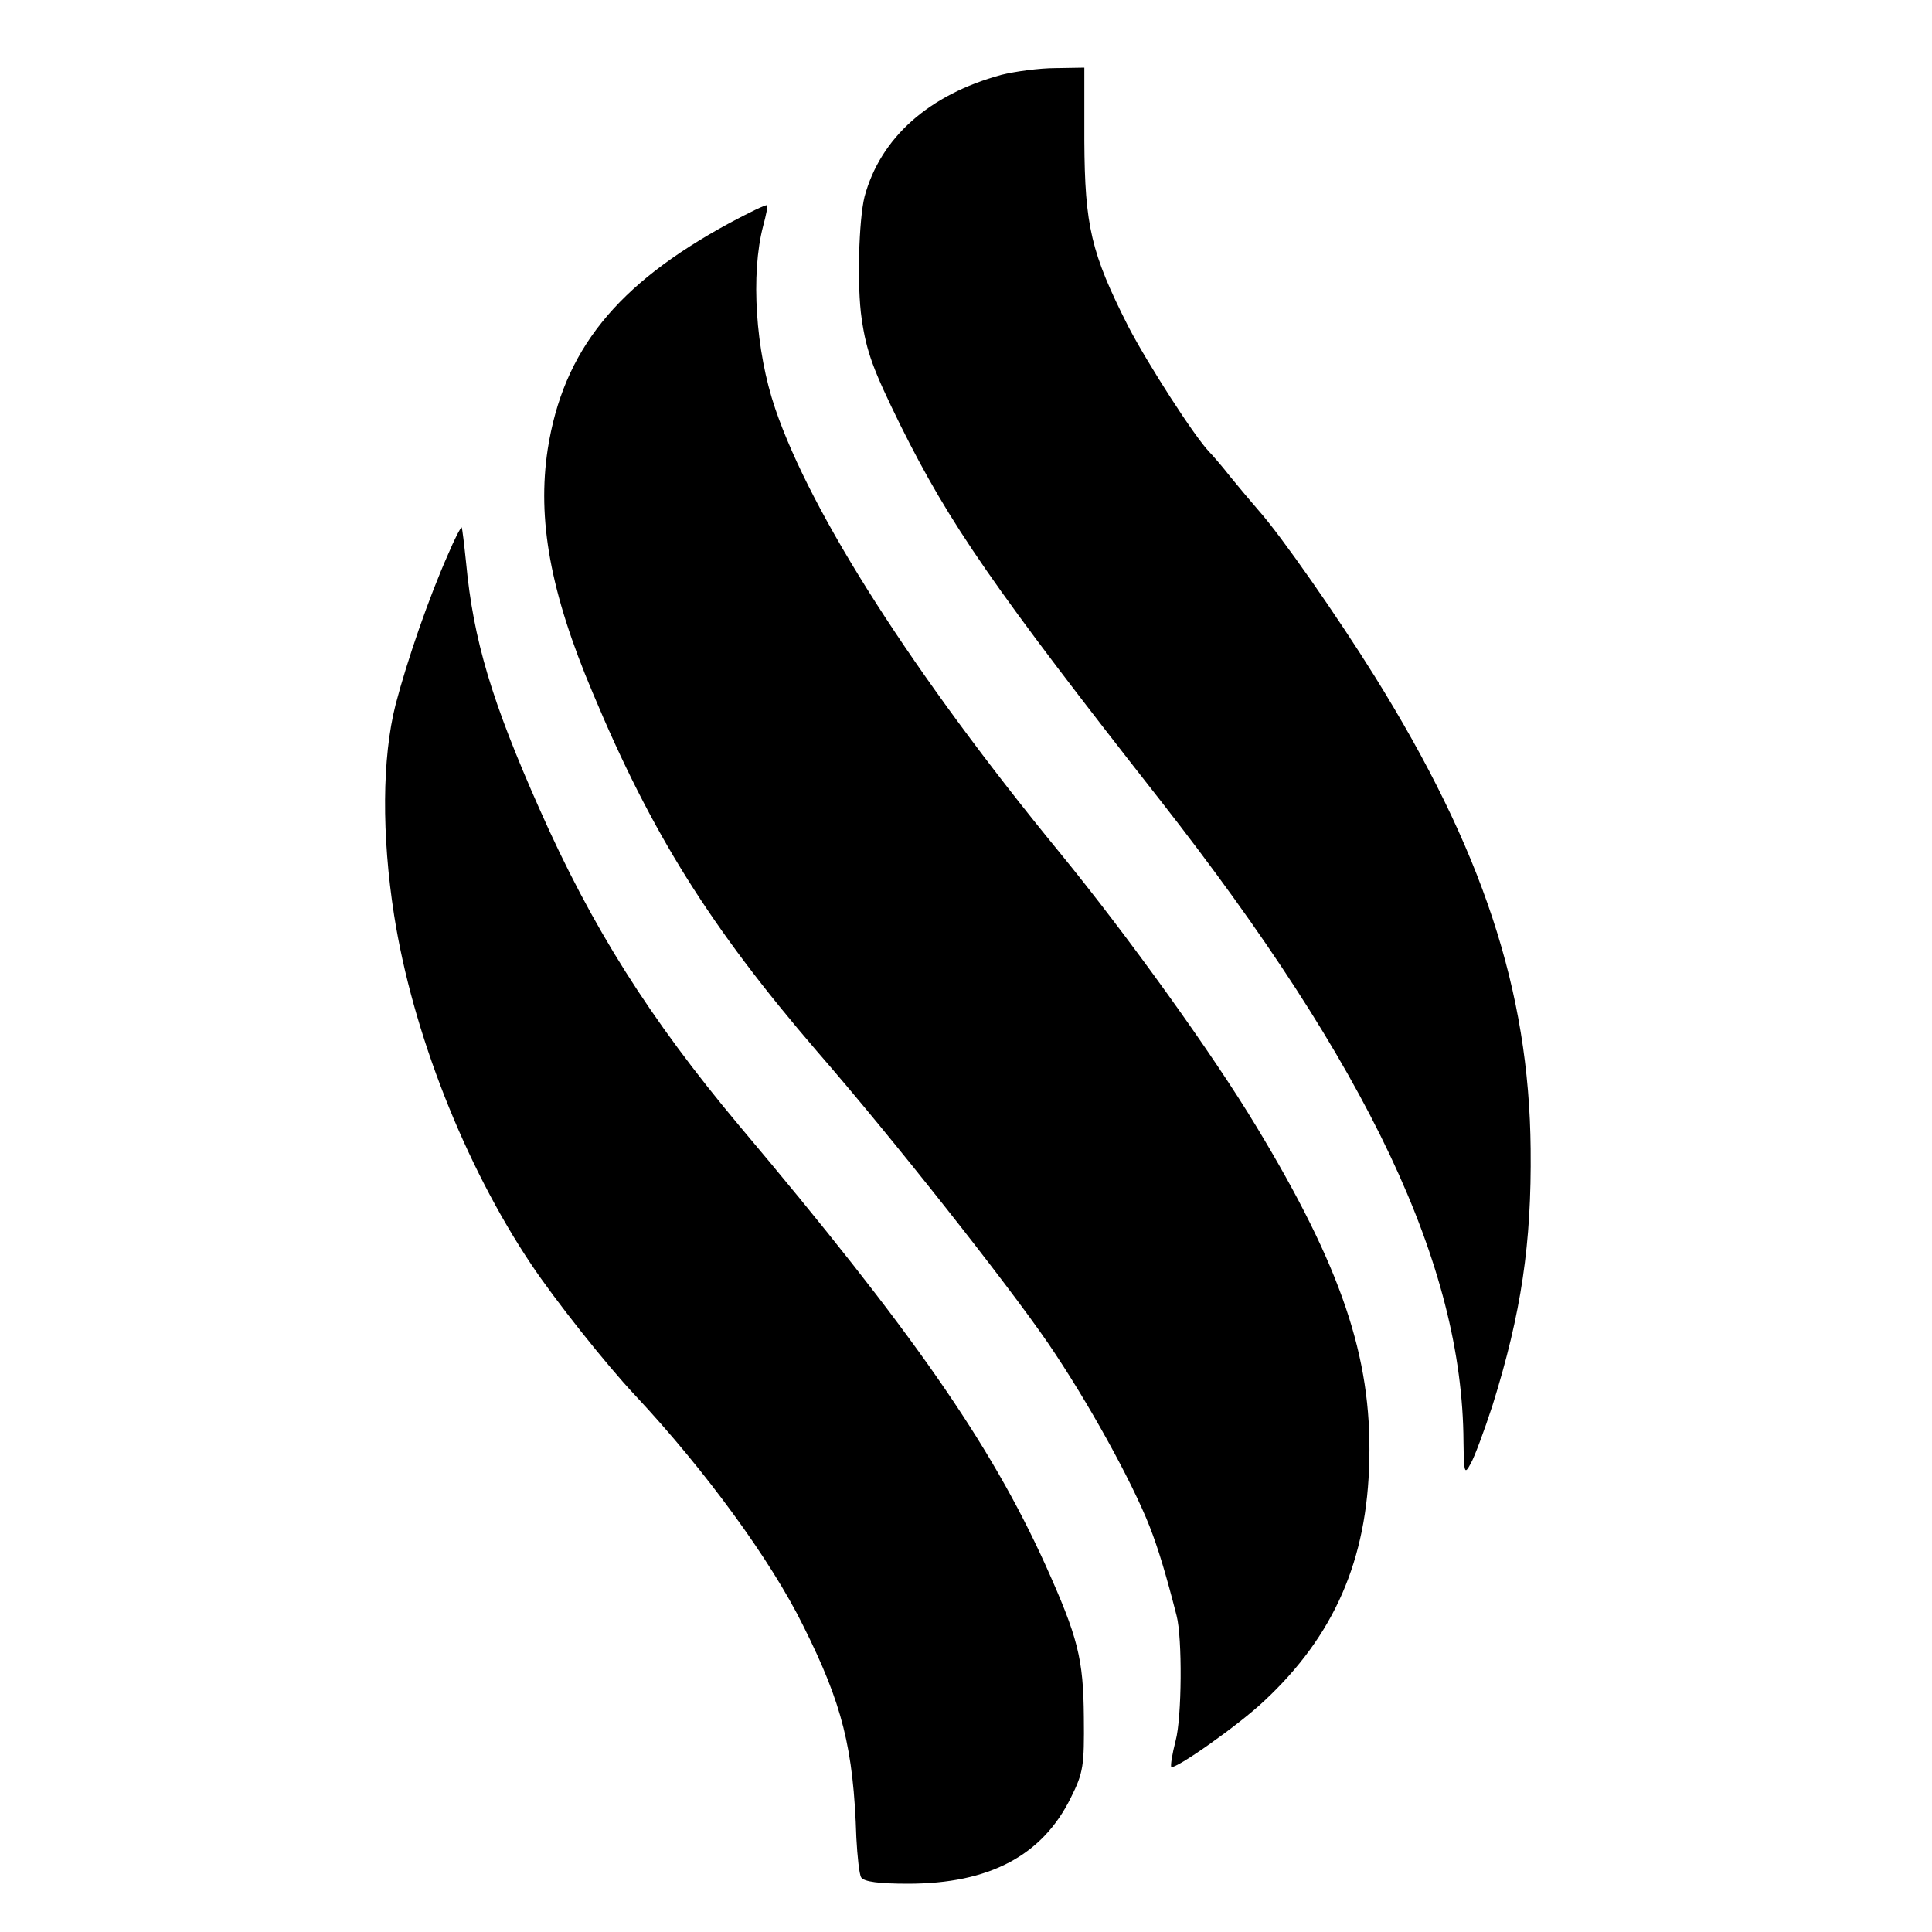
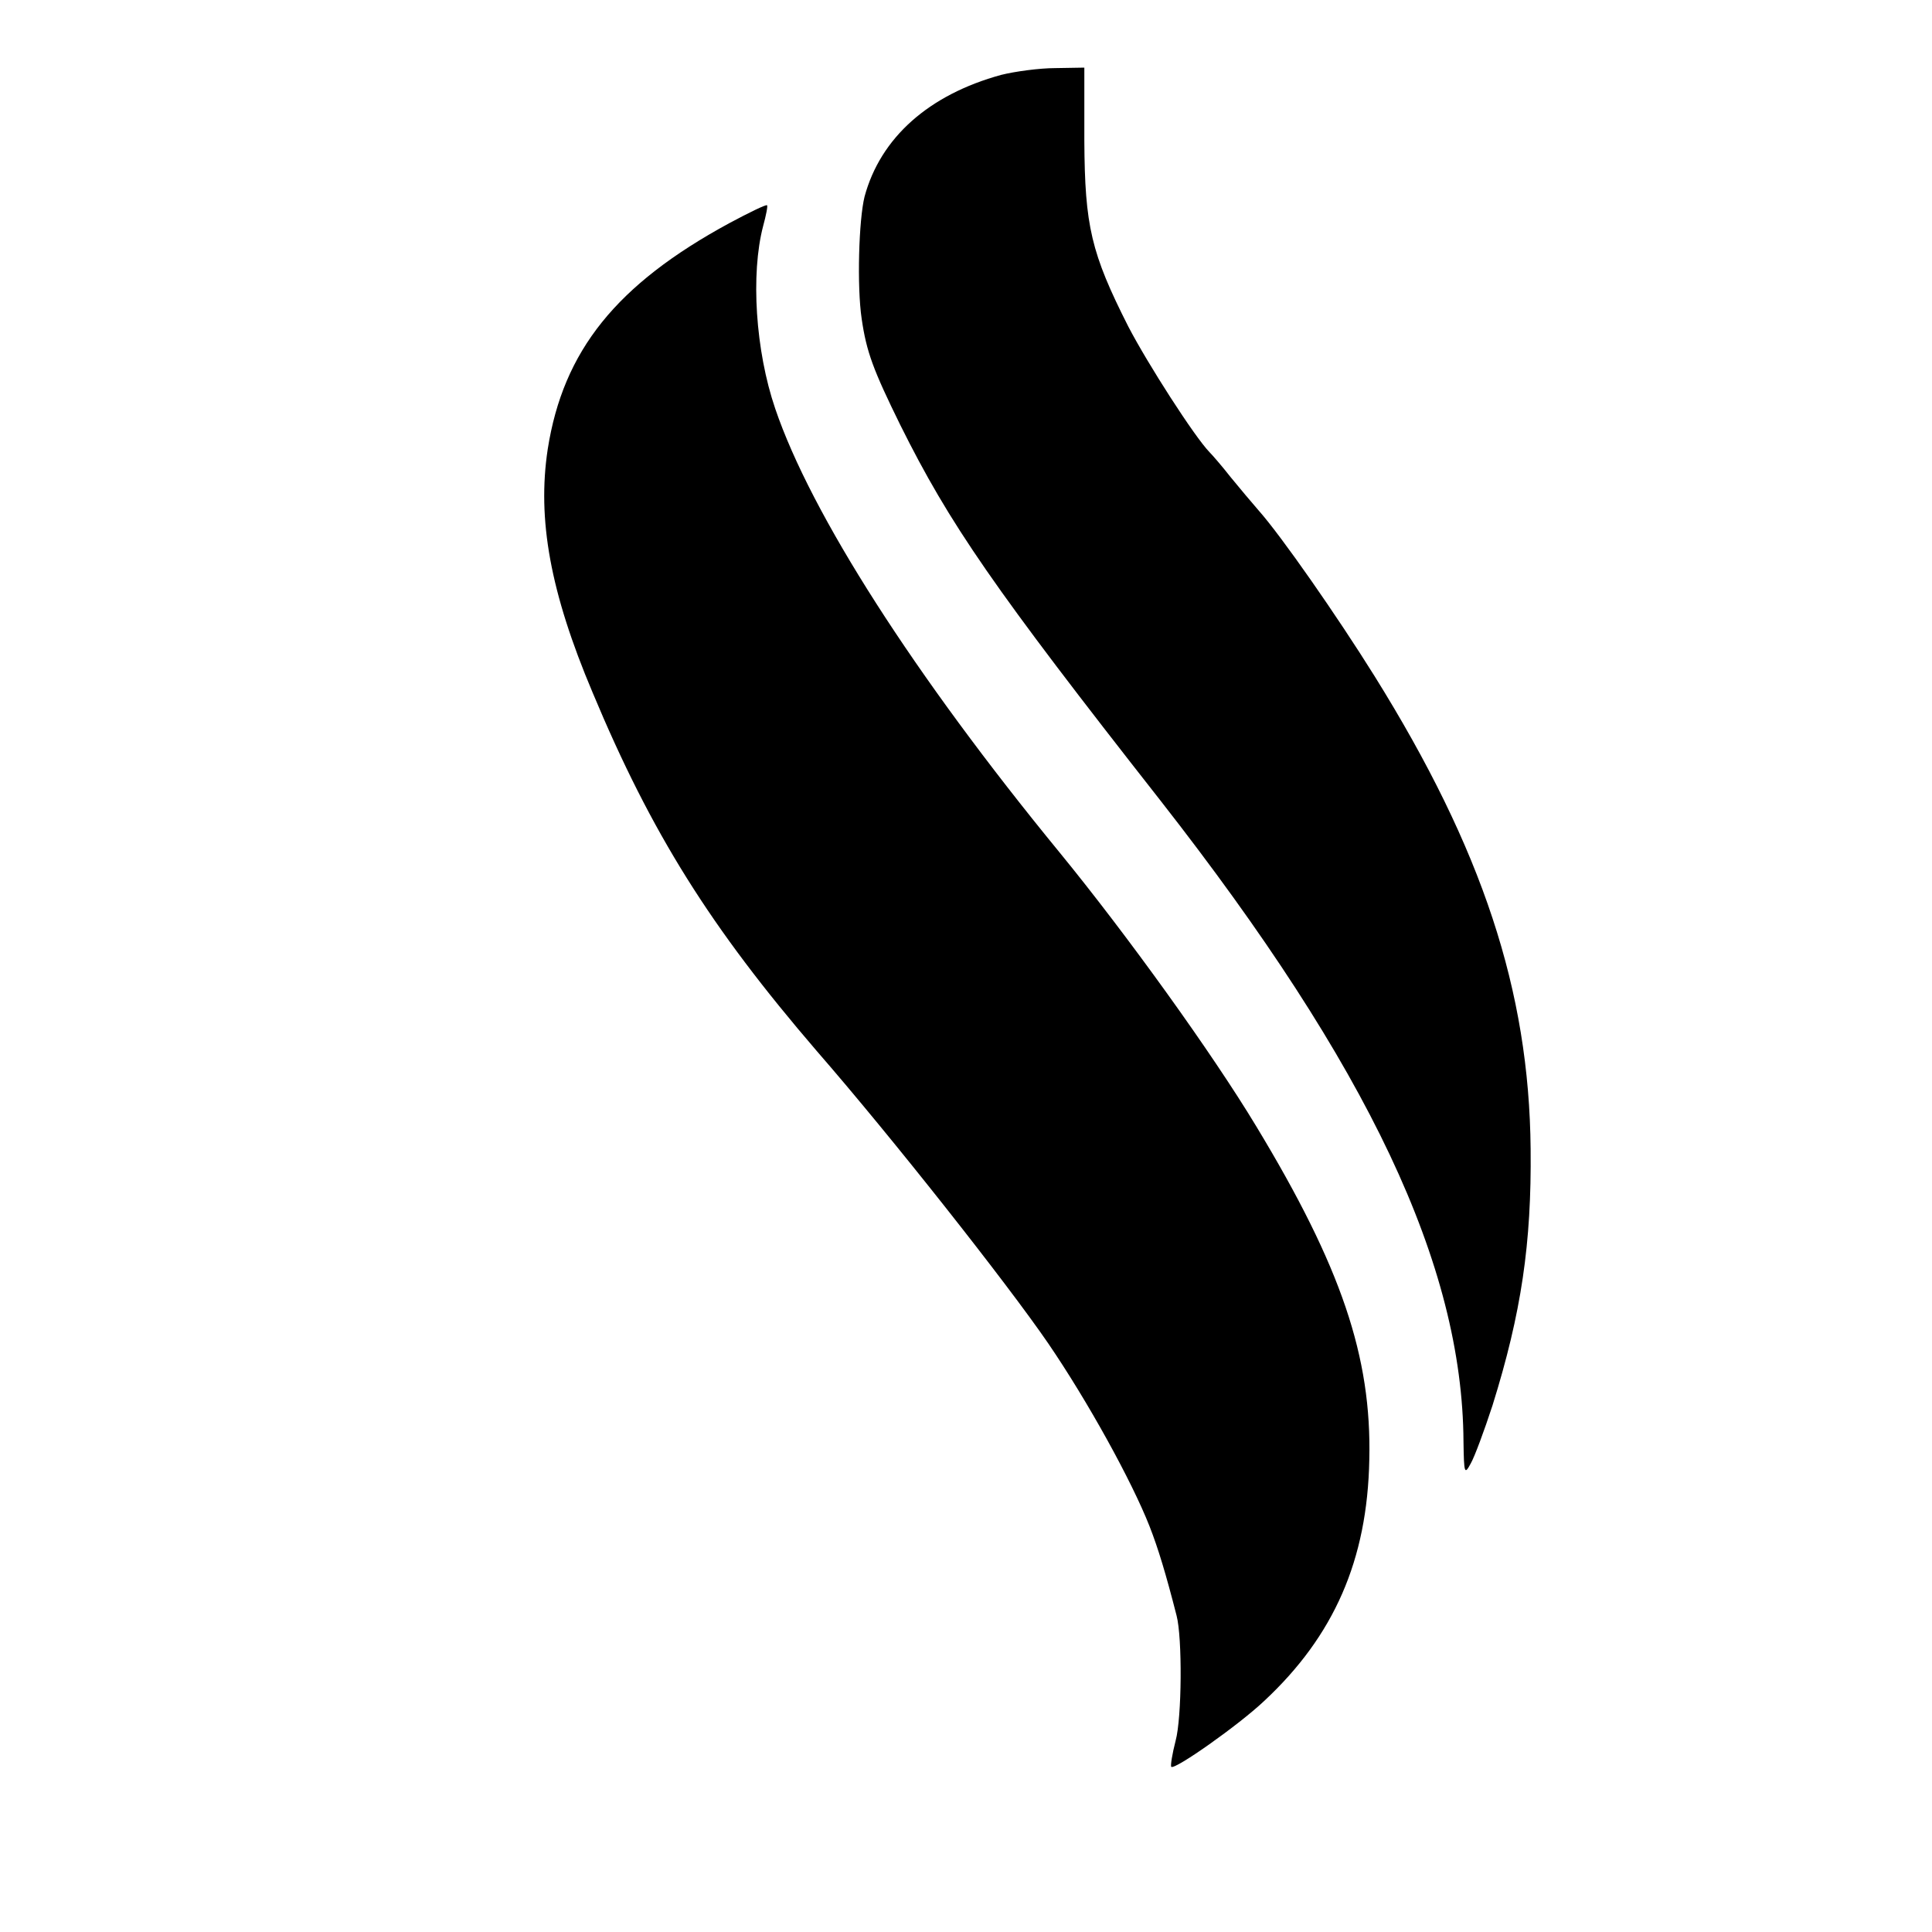
<svg xmlns="http://www.w3.org/2000/svg" version="1.0" width="400pt" height="400pt" viewBox="0 0 400 400" preserveAspectRatio="xMidYMid meet">
  <g transform="translate(0,400) scale(0.1,-0.1)" fill="#000000" stroke="none">
    <path d="M2073 3845 c-150 -41 -250 -130 -283 -252 -12 -48 -16 -186 -6 -253 10 -69 24 -106 80 -220 102 -205 193 -337 539 -778 431 -551 625 -961 627 -1327 1 -66 2 -69 15 -45 8 14 28 68 45 120 60 192 81 336 79 531 -3 328 -100 621 -323 979 -78 125 -193 290 -240 343 -14 16 -40 47 -58 69 -18 23 -38 46 -44 52 -31 32 -128 183 -168 260 -77 152 -90 208 -91 384 l0 152 -60 -1 c-33 0 -84 -7 -112 -14z" />
    <path d="M1510 3538 c-234 -127 -344 -264 -376 -468 -22 -145 5 -296 93 -504 122 -292 244 -486 464 -742 155 -178 394 -481 479 -605 82 -120 173 -285 210 -379 18 -46 34 -99 56 -185 12 -46 11 -211 -2 -259 -7 -27 -11 -52 -9 -54 7 -7 139 86 192 136 145 135 214 292 218 500 5 213 -58 399 -234 690 -91 151 -268 397 -408 568 -300 366 -514 700 -588 918 -41 120 -51 279 -25 378 6 22 10 42 8 43 -2 2 -37 -15 -78 -37z" />
-     <path d="M928 2853 c-40 -90 -85 -220 -109 -312 -28 -110 -29 -270 -3 -436 38 -242 146 -517 284 -723 48 -72 153 -205 216 -272 144 -154 280 -340 347 -476 81 -162 104 -253 110 -439 2 -38 6 -76 10 -82 6 -9 37 -13 97 -13 168 0 278 58 337 178 26 52 28 66 27 167 -1 121 -12 165 -80 316 -114 251 -275 483 -634 909 -185 221 -305 411 -413 655 -99 223 -137 350 -152 510 -4 39 -8 71 -9 73 -2 1 -15 -24 -28 -55z" />
  </g>
</svg>